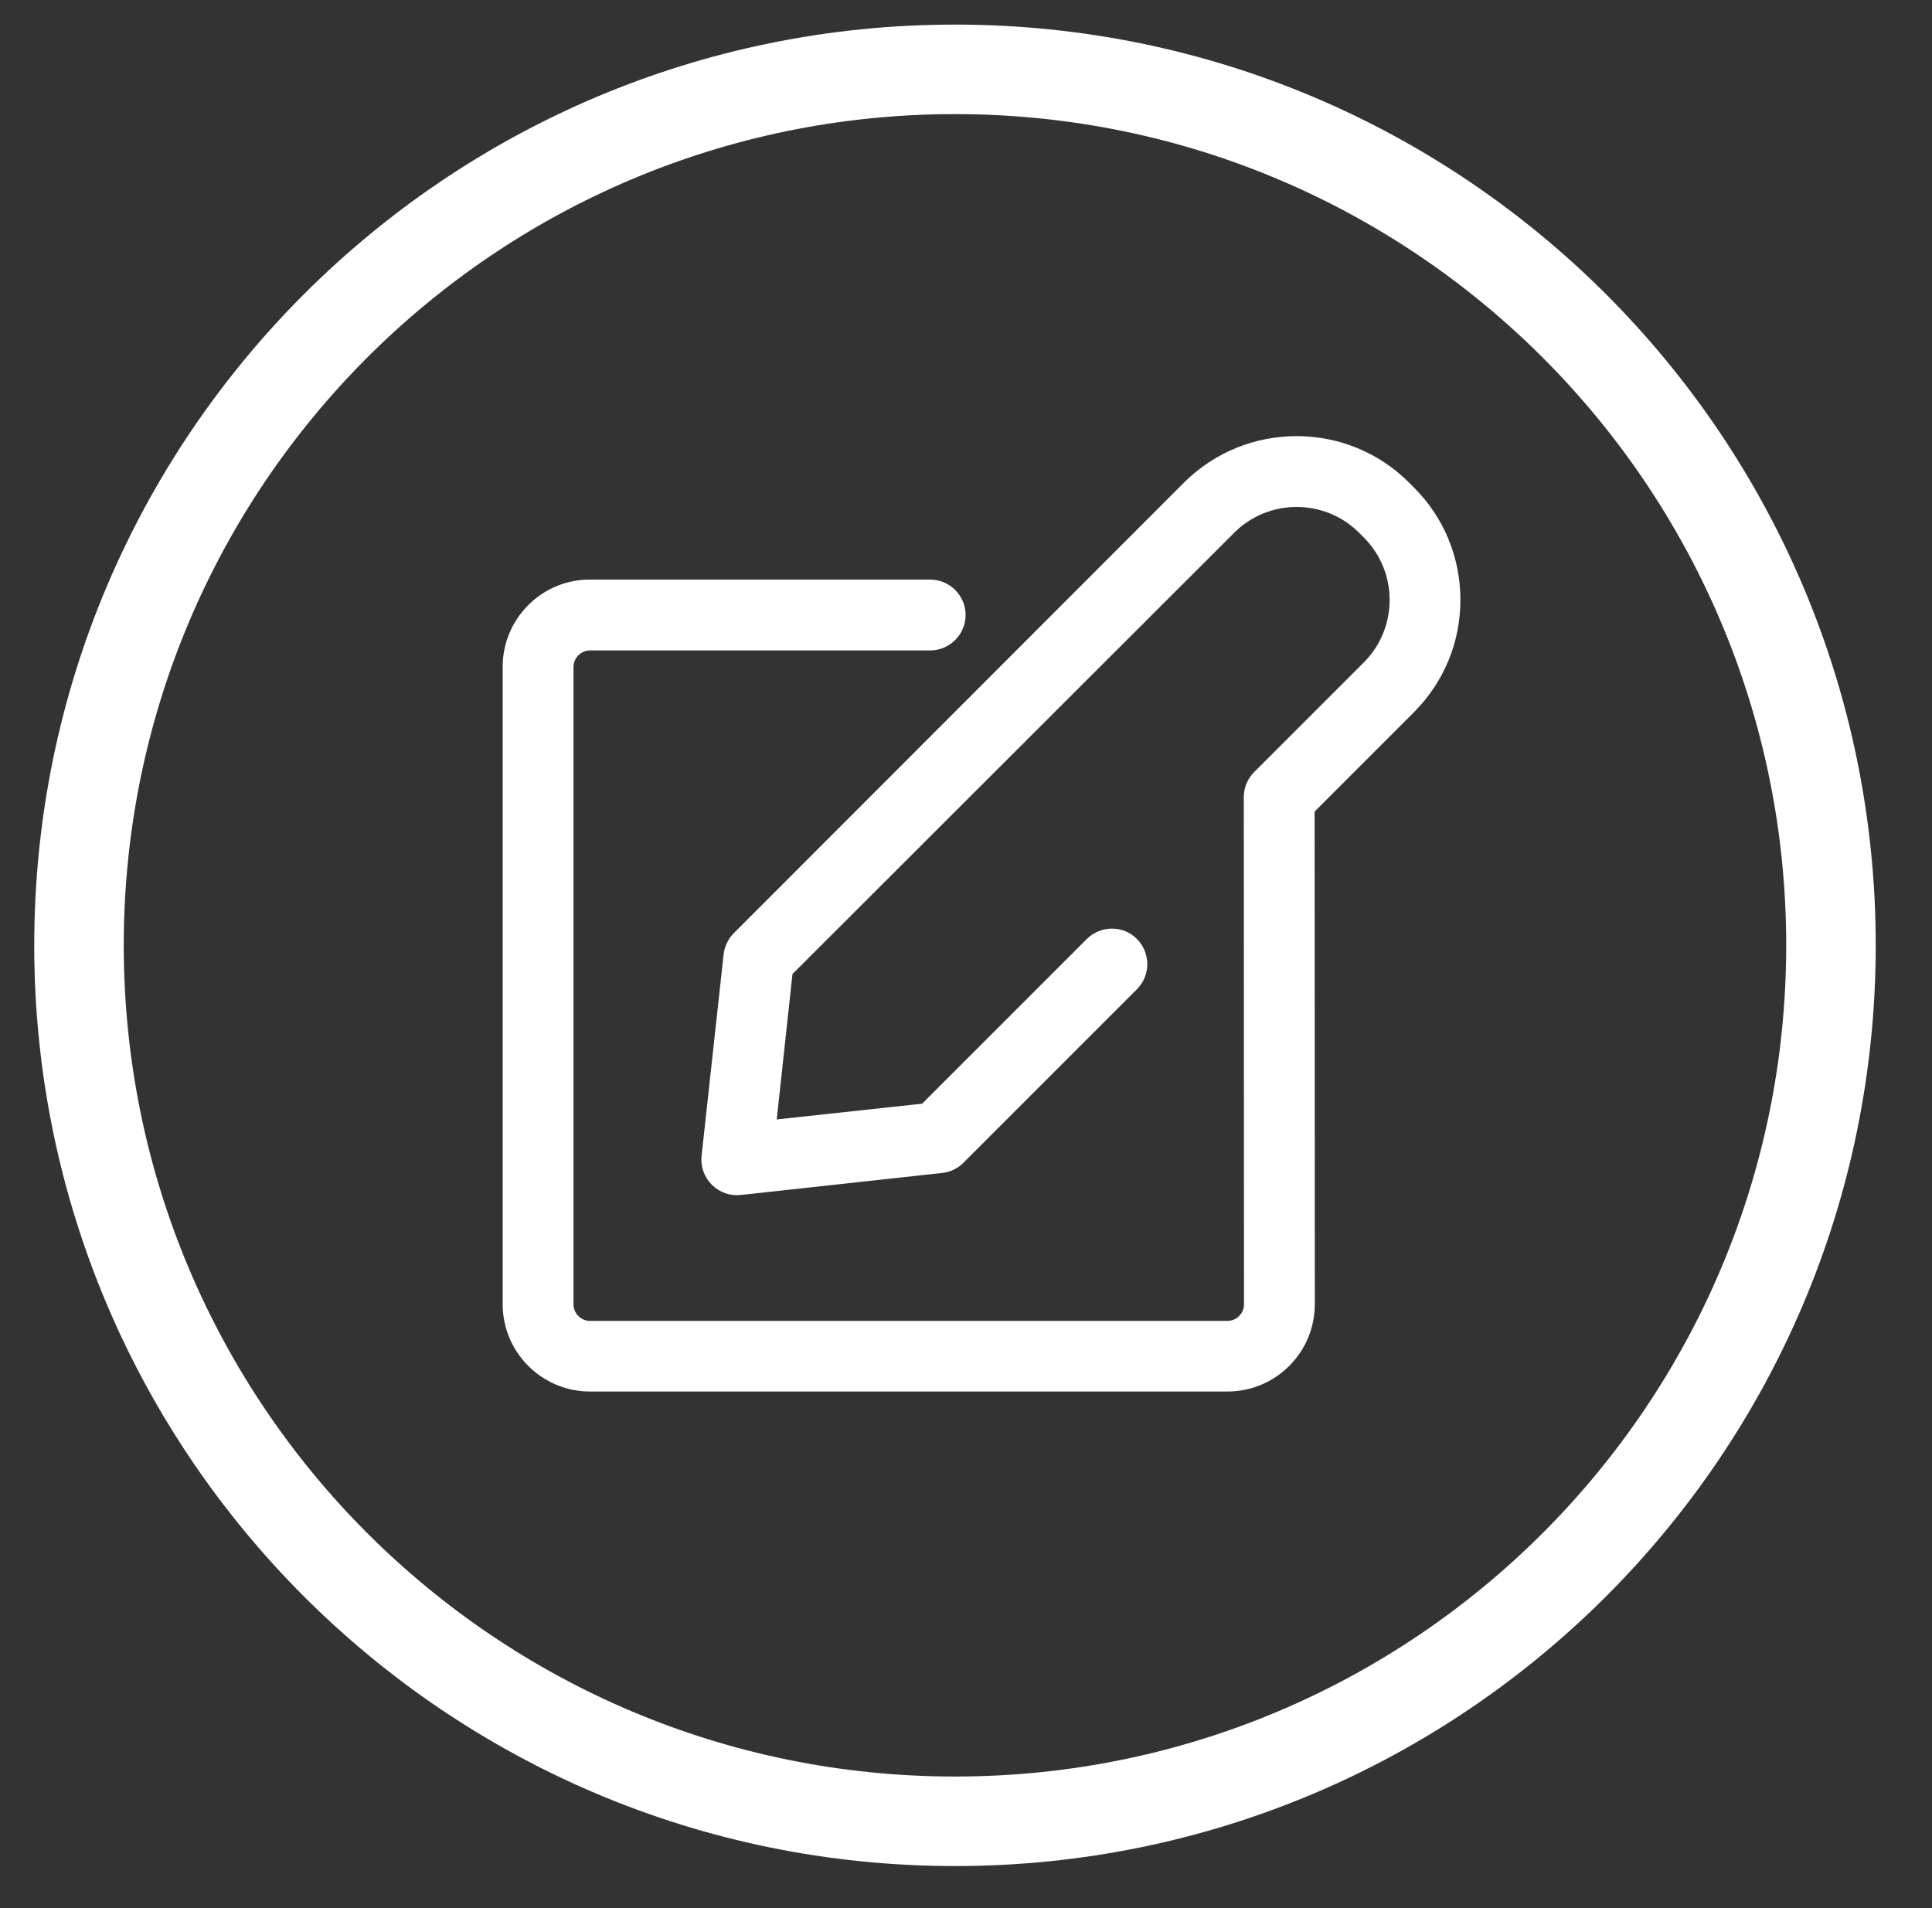
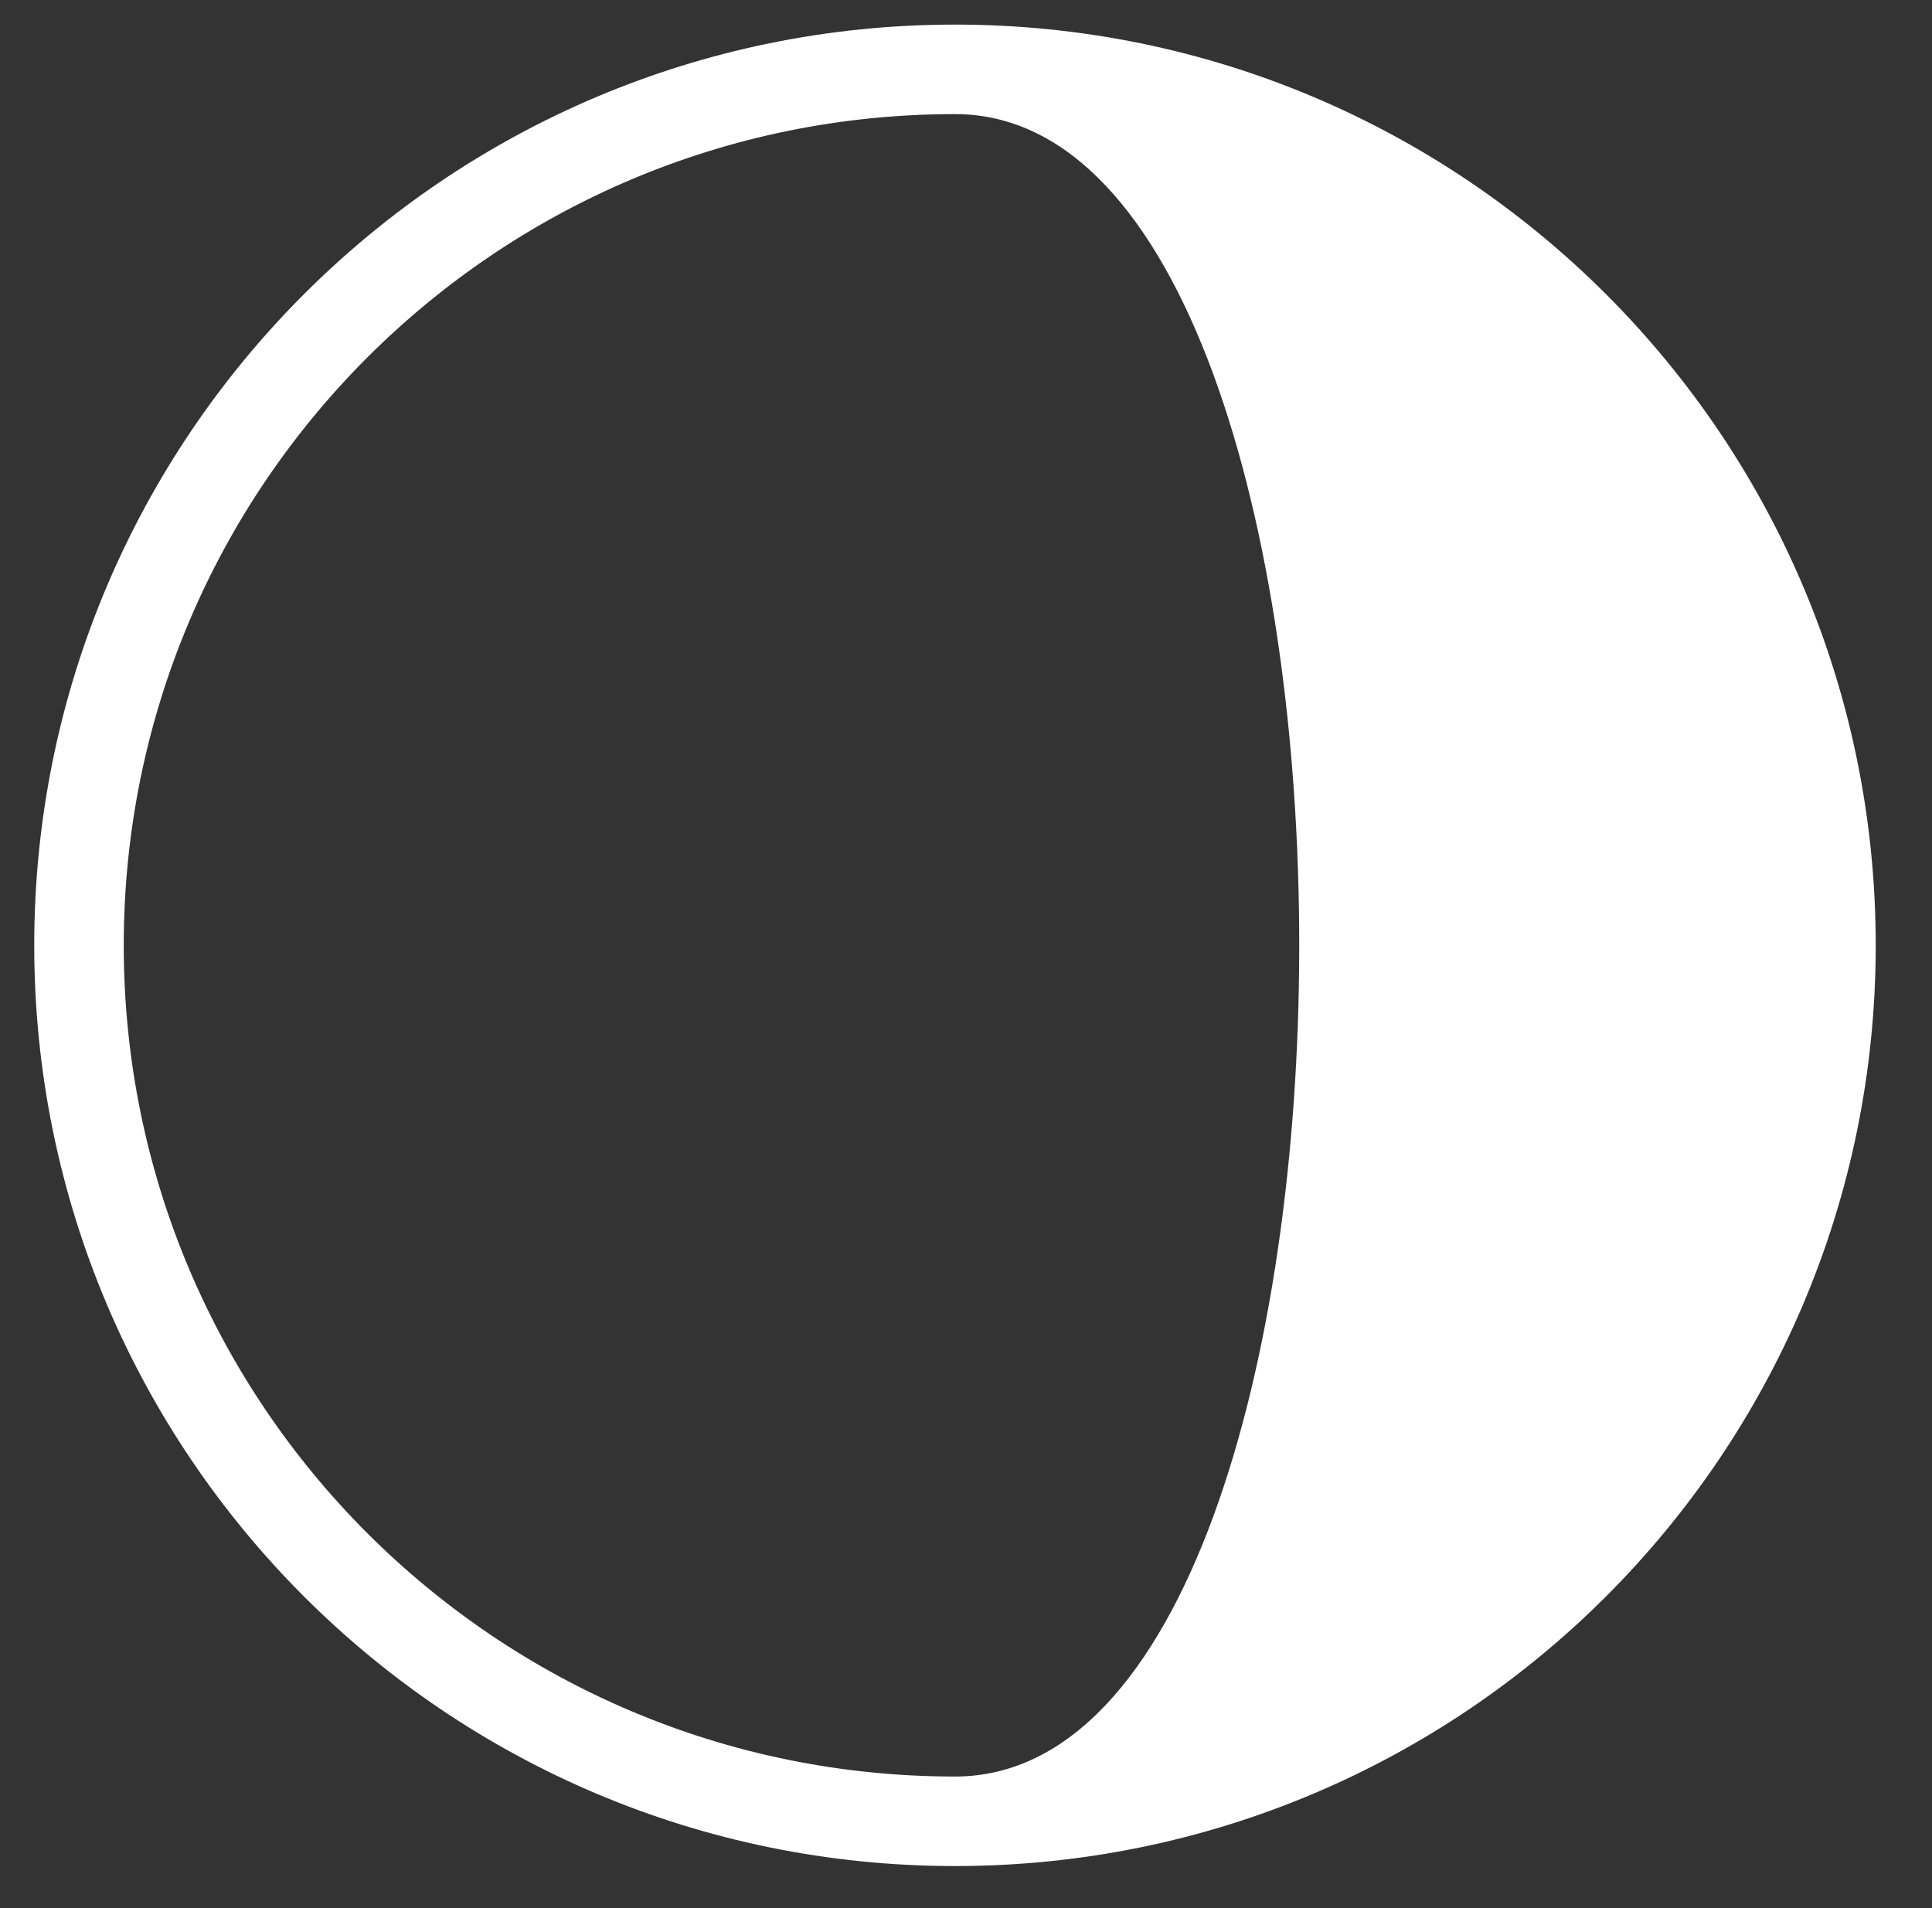
<svg xmlns="http://www.w3.org/2000/svg" version="1.1" id="Layer_1" x="0px" y="0px" viewBox="0 0 982 970" style="enable-background:new 0 0 982 970;" xml:space="preserve">
  <rect x="0" y="0" width="982" height="970" fill="#333333" stroke="none" />
  <style type="text/css">
	.st0{fill:#FFFFFF;}
</style>
  <g>
    <g>
      <g>
-         <path class="st0" d="M742.3,304.9c0-21.6-8.4-41.9-23.7-57.2l-2.4-2.4c-31.5-31.5-82.8-31.5-114.4,0L373,474.3     c-2.9,2.9-4.7,6.7-5.2,10.8l-11.2,102.4c-0.6,5.4,1.3,10.8,5.2,14.7c3.9,3.9,9.3,5.8,14.7,5.2l102.4-11.2     c4.1-0.4,7.9-2.3,10.8-5.2l88.2-88.2c7-7,7-18.4,0-25.5s-18.4-7-25.5,0L468.7,561l-73.9,8l8-73.9l224.5-224.3     c17.5-17.5,46-17.5,63.5,0l2.4,2.4c17.5,17.5,17.5,46,0,63.5l-55.7,55.7c-3.4,3.4-5.3,8-5.3,12.7l0.1,257.9     c0,4.6-3.8,8.4-8.4,8.4h-324c-4.6,0-8.4-3.8-8.4-8.4V339c0-4.6,3.8-8.4,8.4-8.4h172.9c9.9,0,18-8.1,18-18s-8.1-18-18-18H299.9     c-24.5-0.1-44.4,19.9-44.4,44.3v324c0,24.5,19.9,44.4,44.4,44.4h324c24.5,0,44.4-19.9,44.4-44.4l-0.1-250.4l50.4-50.4     C733.9,346.8,742.3,326.5,742.3,304.9z" />
-       </g>
+         </g>
    </g>
-     <path class="st0" d="M485.4,12.5c-258.5,0-468,209.5-468,468s209.5,468,468,468s468-209.5,468-468S743.9,12.5,485.4,12.5z    M485.4,903C252.1,903,62.9,713.9,62.9,480.5S252.1,58,485.4,58s422.5,189.2,422.5,422.5S718.7,903,485.4,903z" />
+     <path class="st0" d="M485.4,12.5c-258.5,0-468,209.5-468,468s209.5,468,468,468s468-209.5,468-468S743.9,12.5,485.4,12.5z    M485.4,903C252.1,903,62.9,713.9,62.9,480.5S252.1,58,485.4,58S718.7,903,485.4,903z" />
  </g>
</svg>